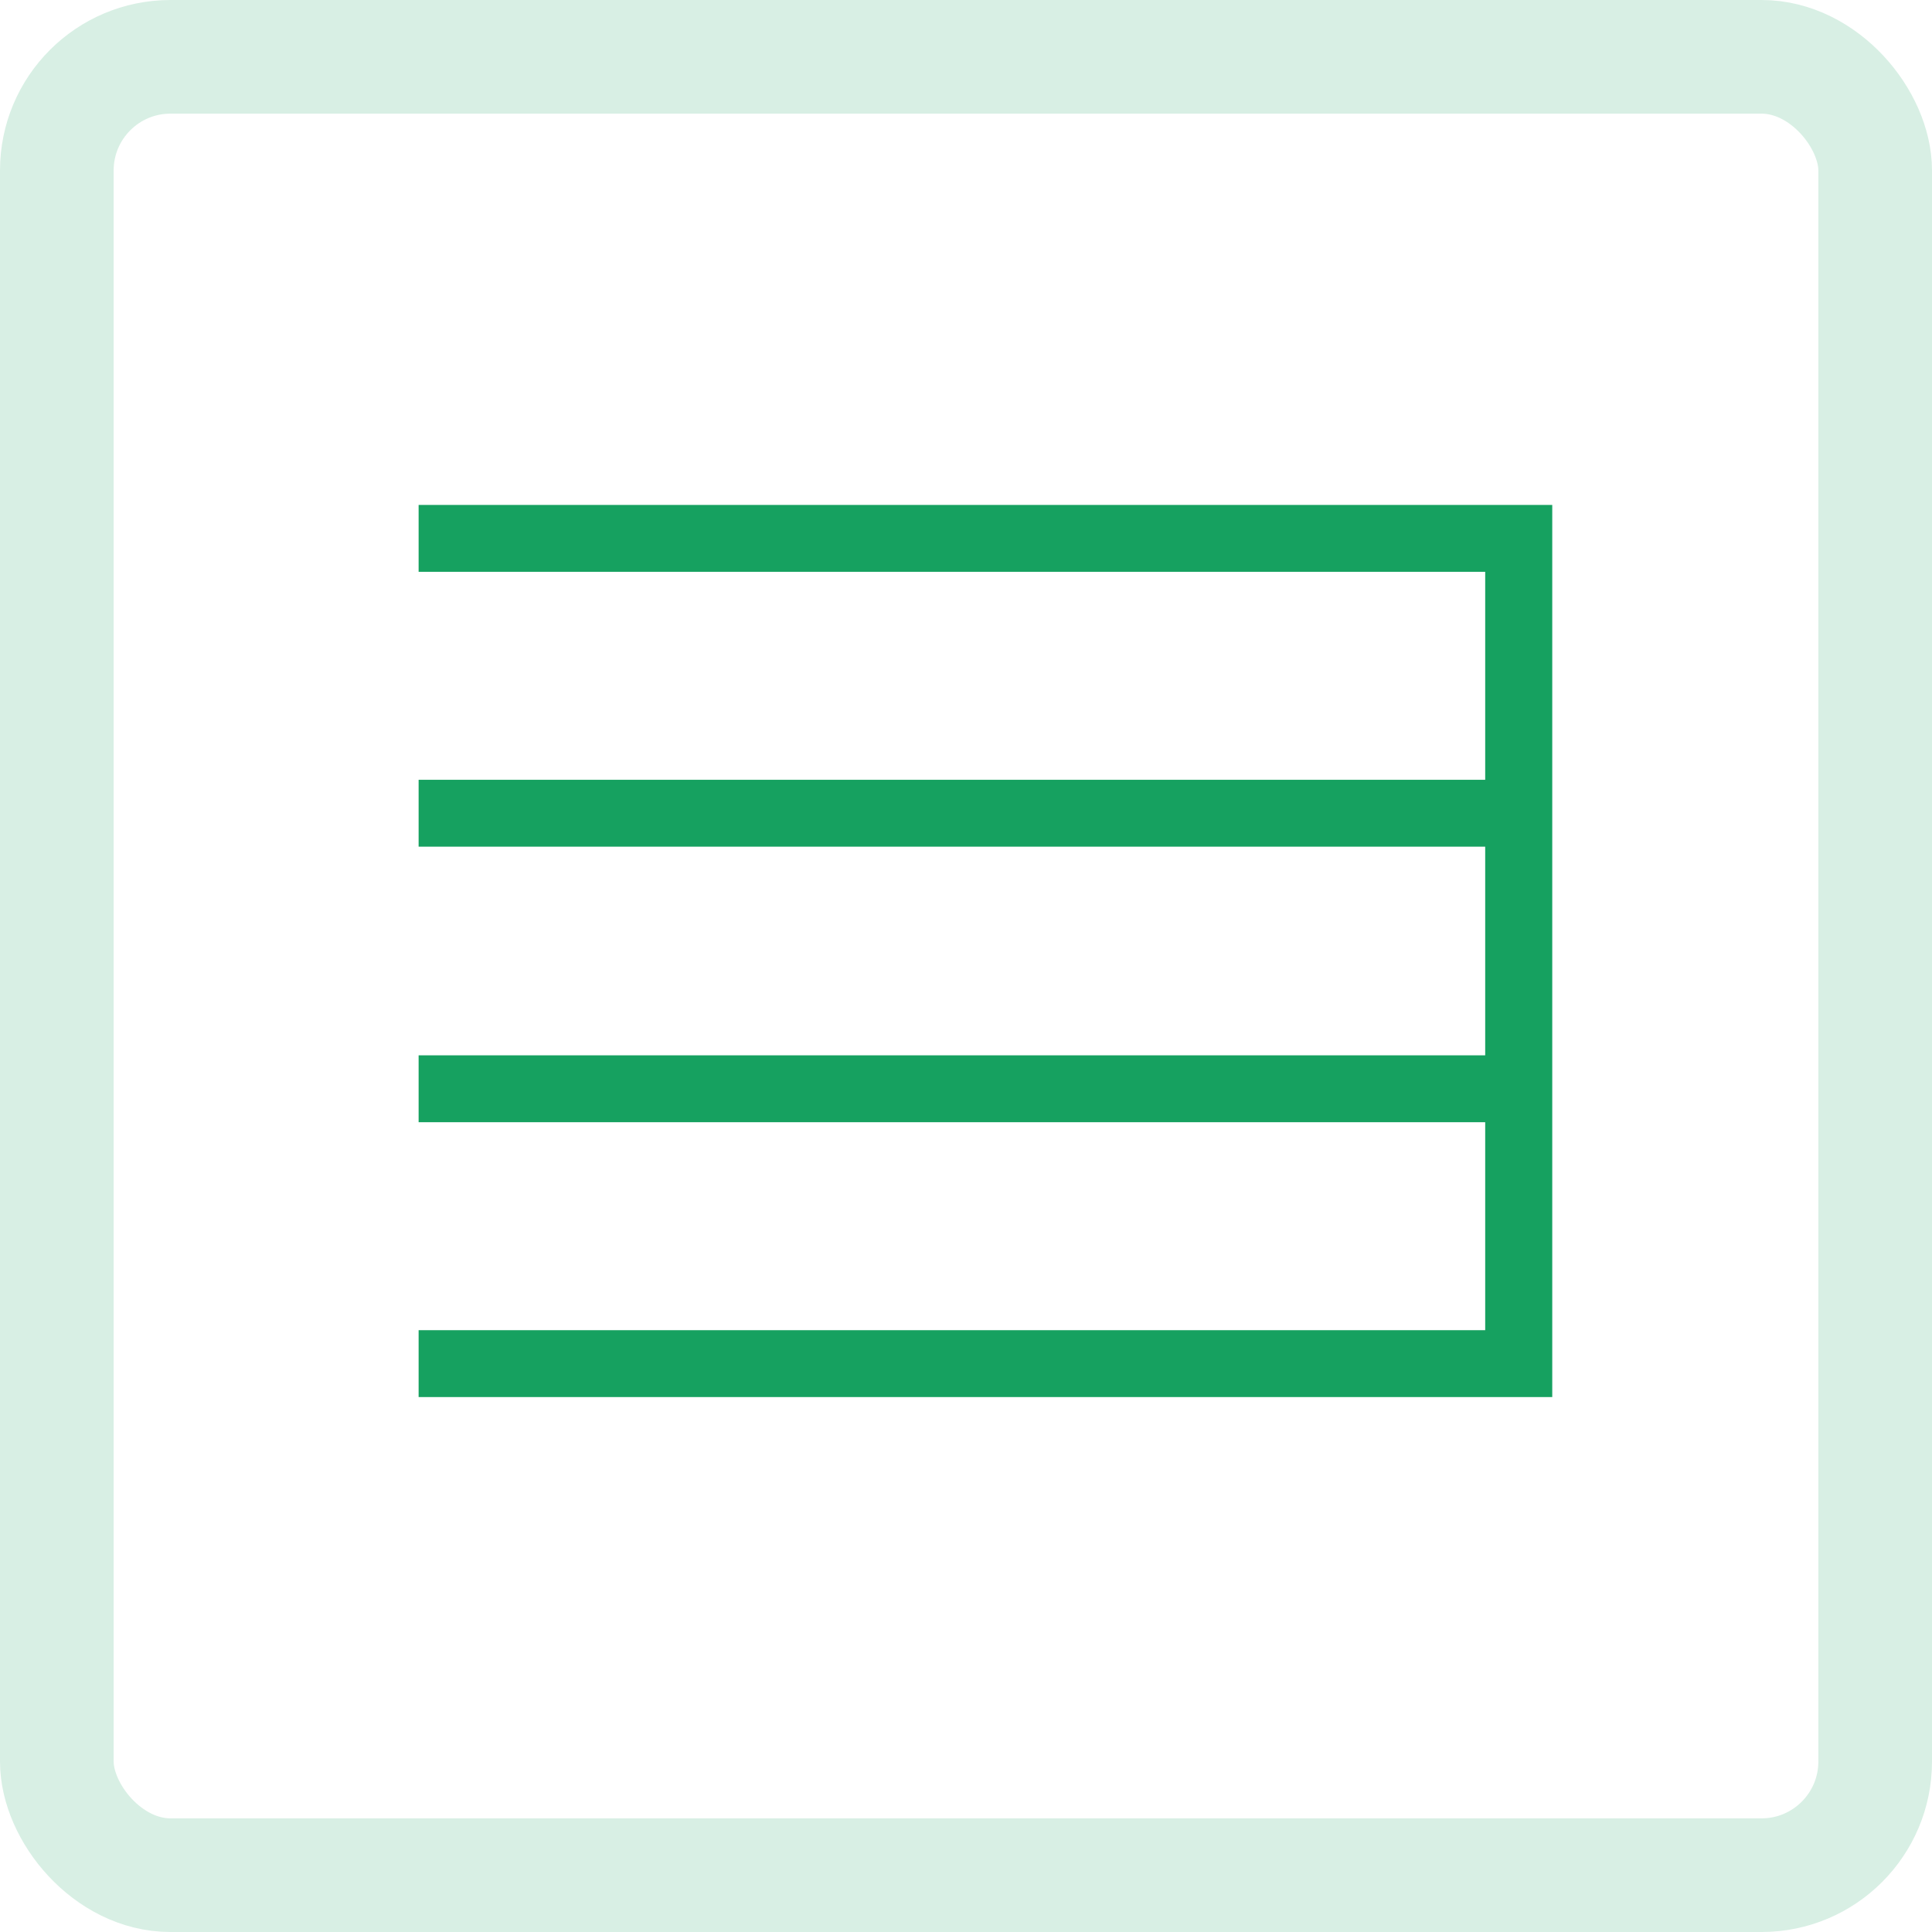
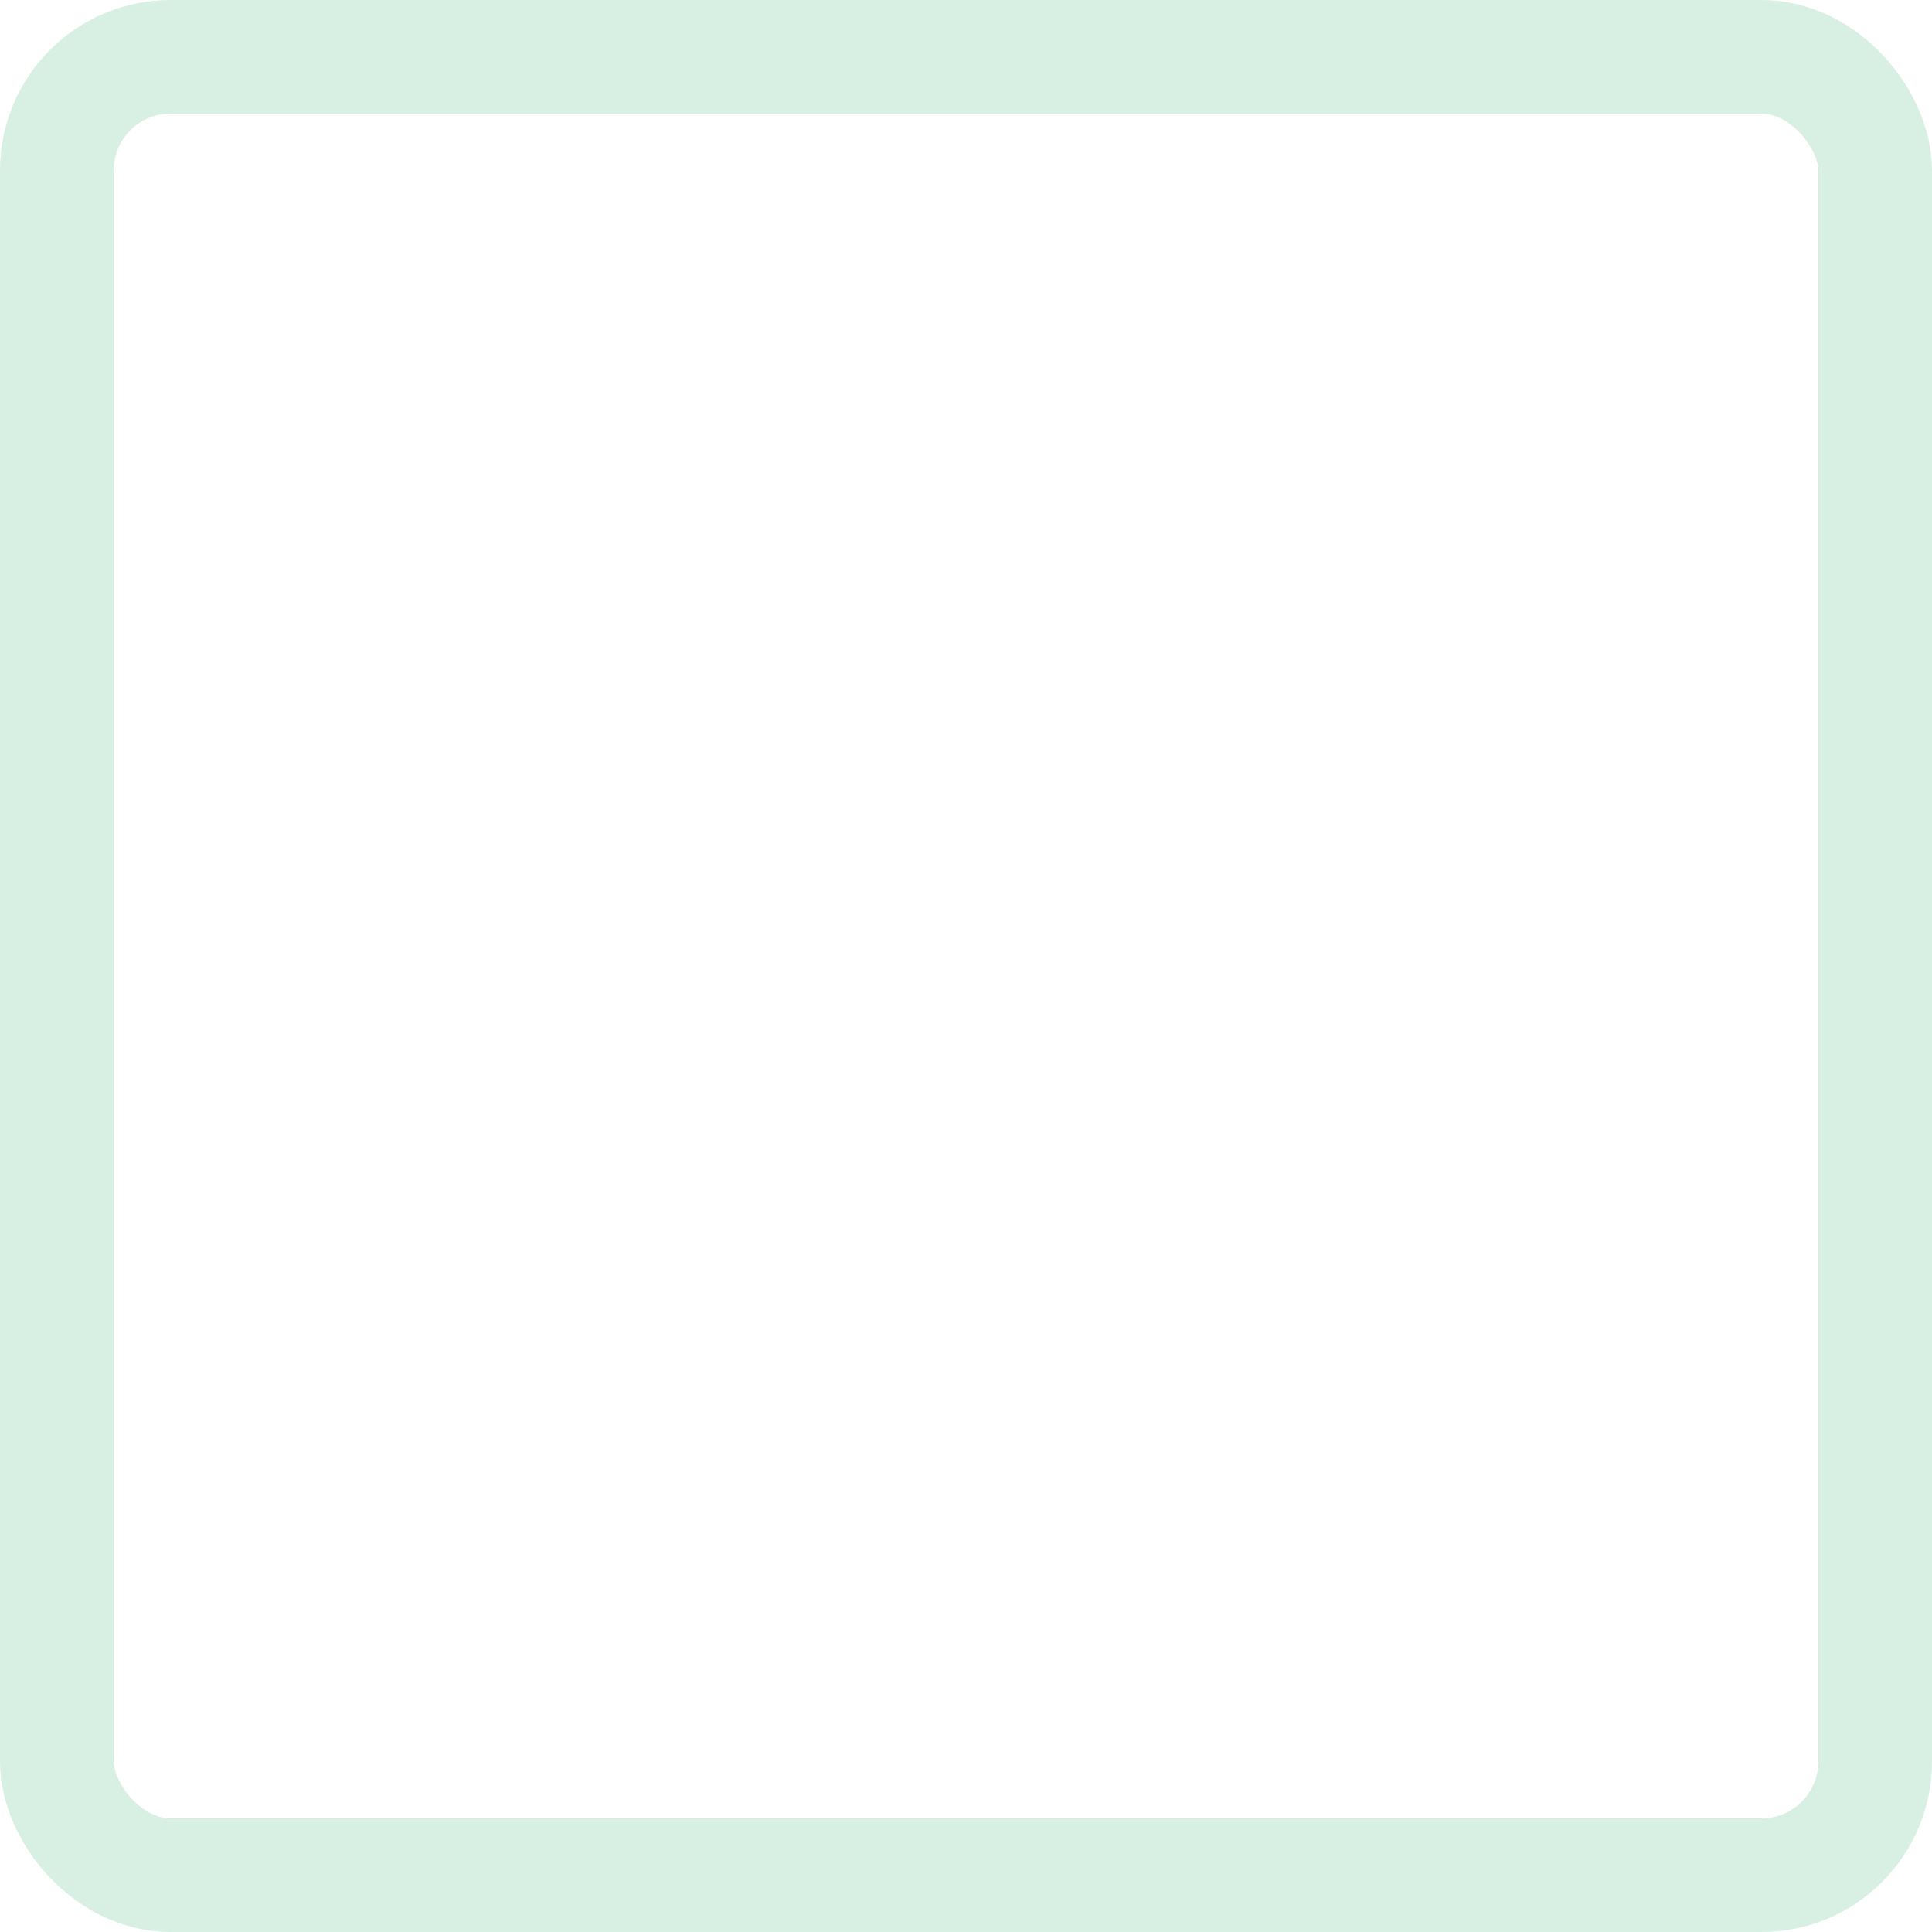
<svg xmlns="http://www.w3.org/2000/svg" id="icon-rechteckfenster" width="34" height="34" viewBox="0 0 34 34">
  <g id="Rechteck_315" data-name="Rechteck 315" fill="none" stroke="#d8efe4" stroke-width="2">
    <rect width="34" height="34" rx="3" stroke="none" />
    <rect x="1" y="1" width="32" height="32" rx="2" fill="none" />
  </g>
  <g id="schiene" transform="translate(5.739 4.914)">
-     <rect id="Rechteck_6814" data-name="Rechteck 6814" width="24" height="24" transform="translate(0.194 0.086)" fill="#fff" opacity="0" />
-     <path id="Pfad_14351" data-name="Pfad 14351" d="M1.33,3.33V4.507H20.1v3.66H1.33V9.344H20.1v3.672H1.33v1.177H20.1v3.66H1.33v1.177H21.28V3.33Z" transform="translate(0.298 0.642)" fill="#16a160" />
-   </g>
+     </g>
</svg>